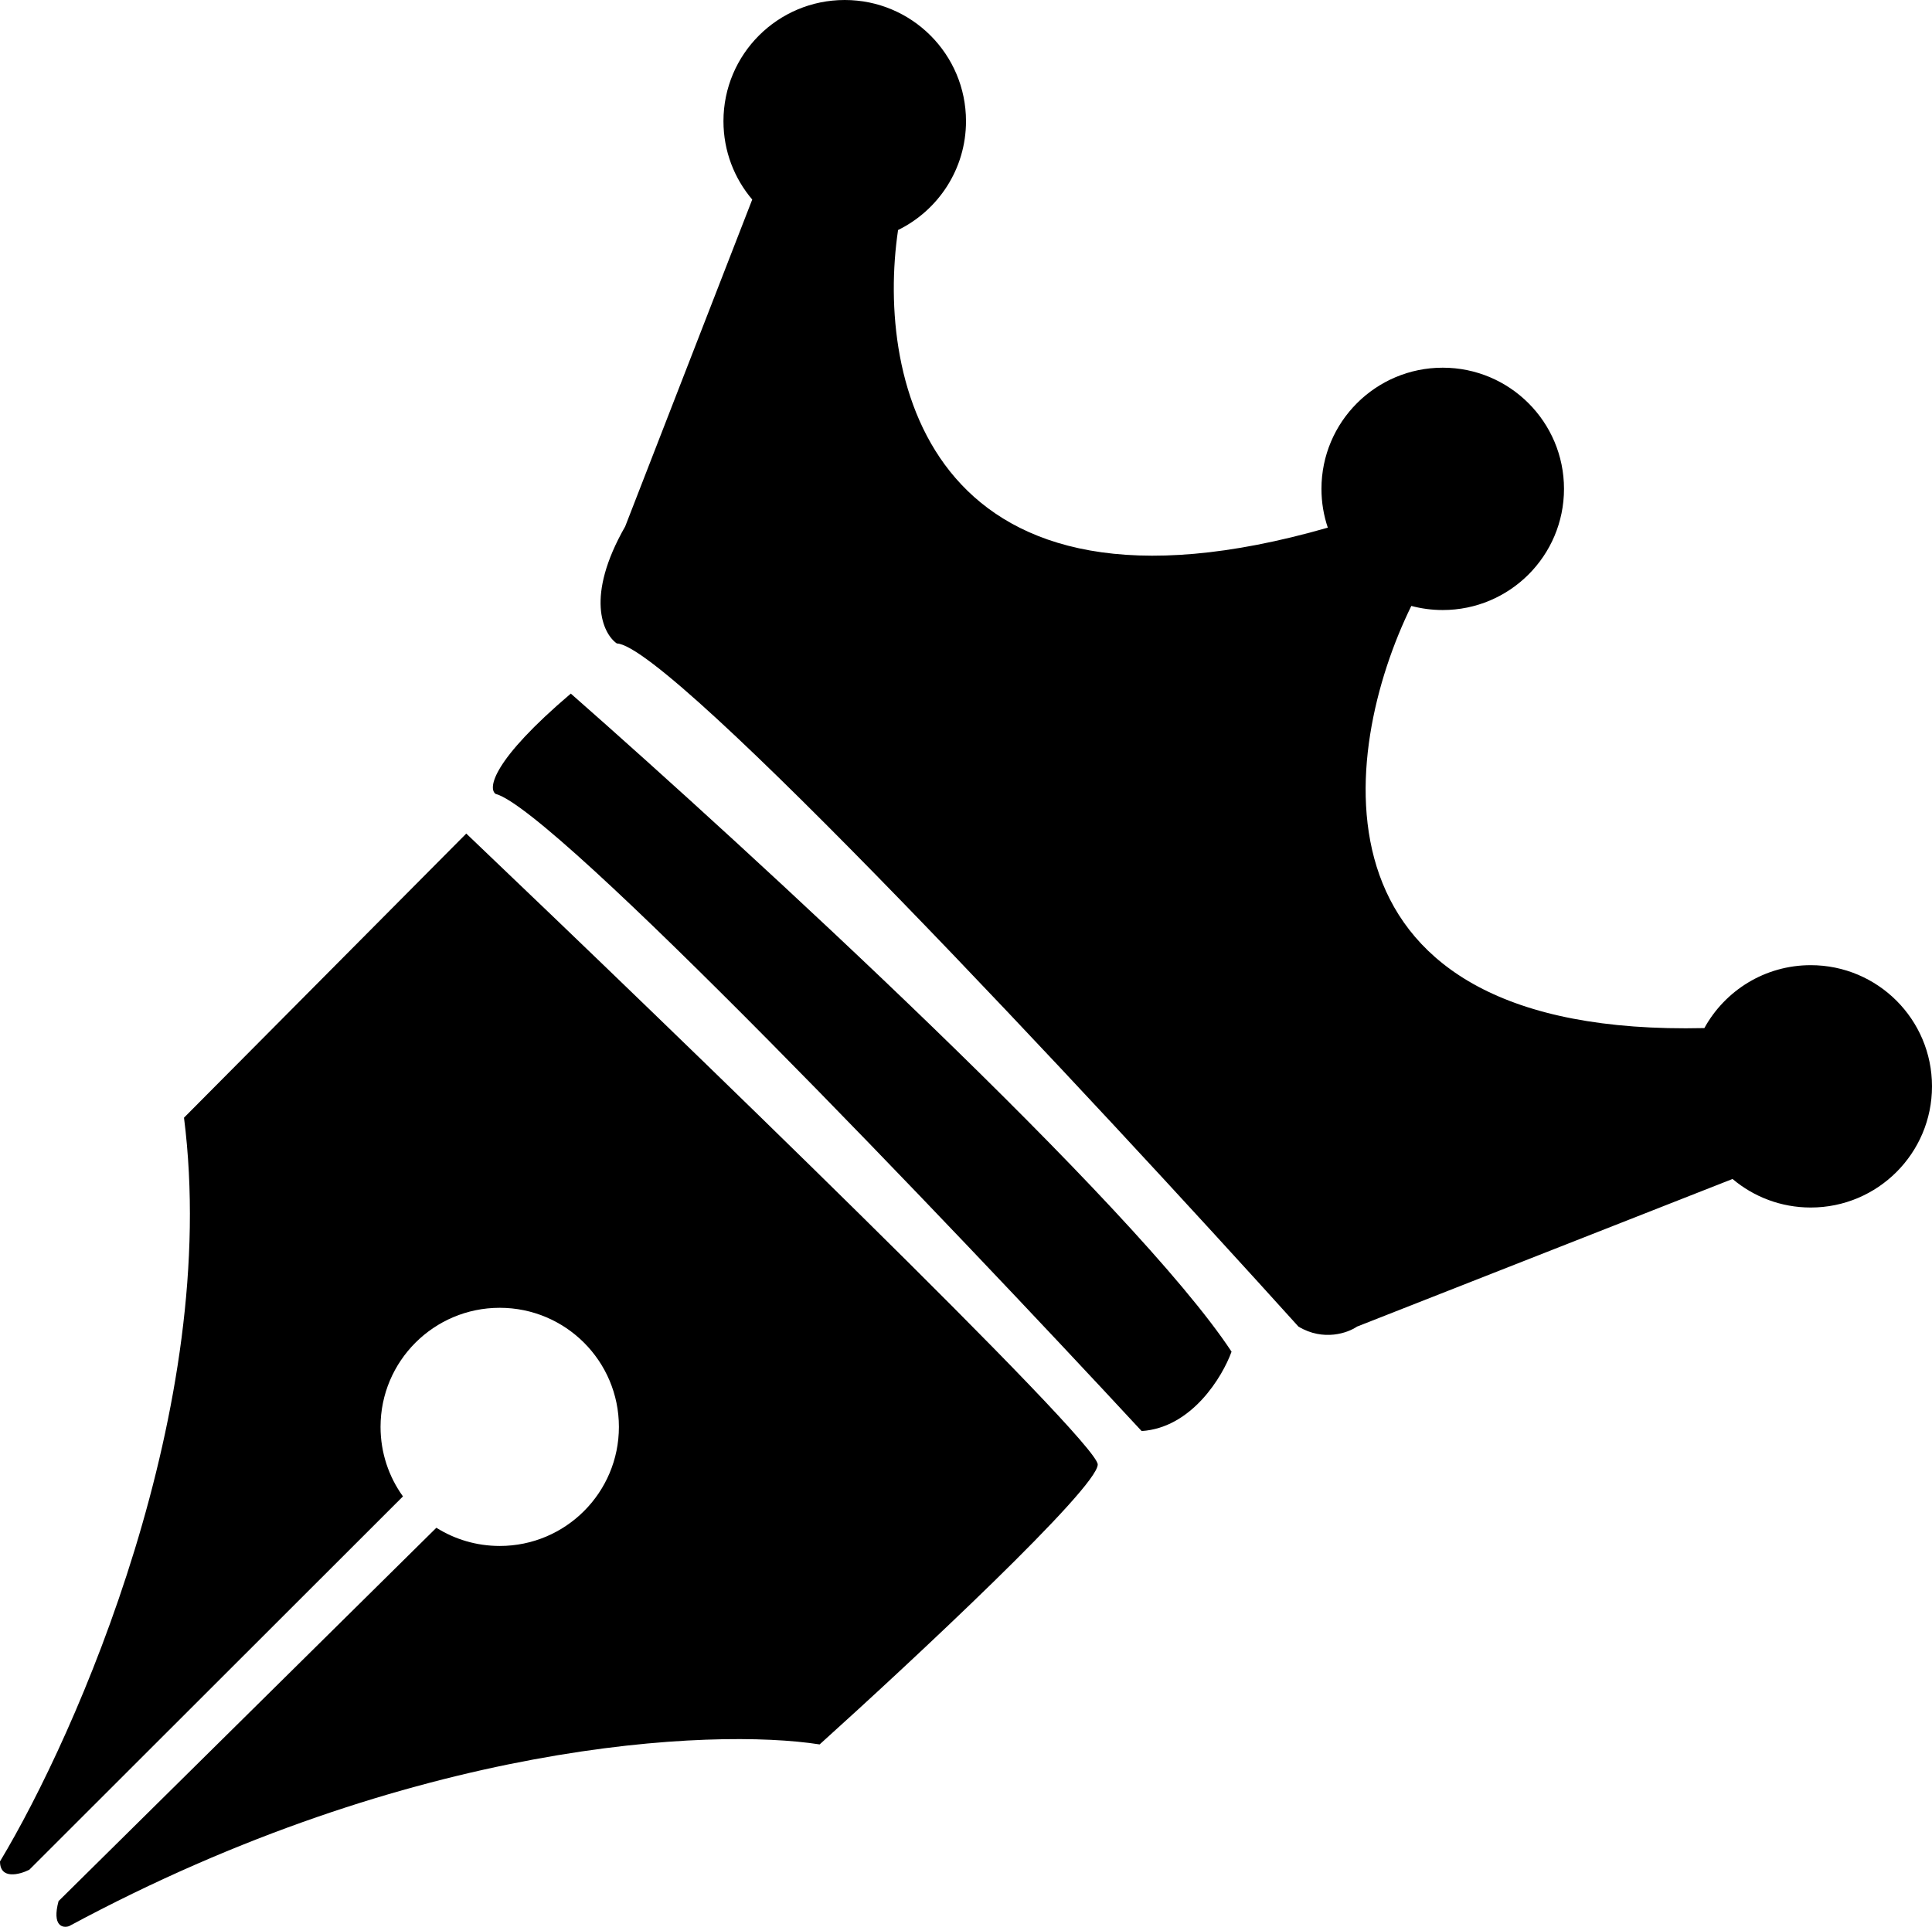
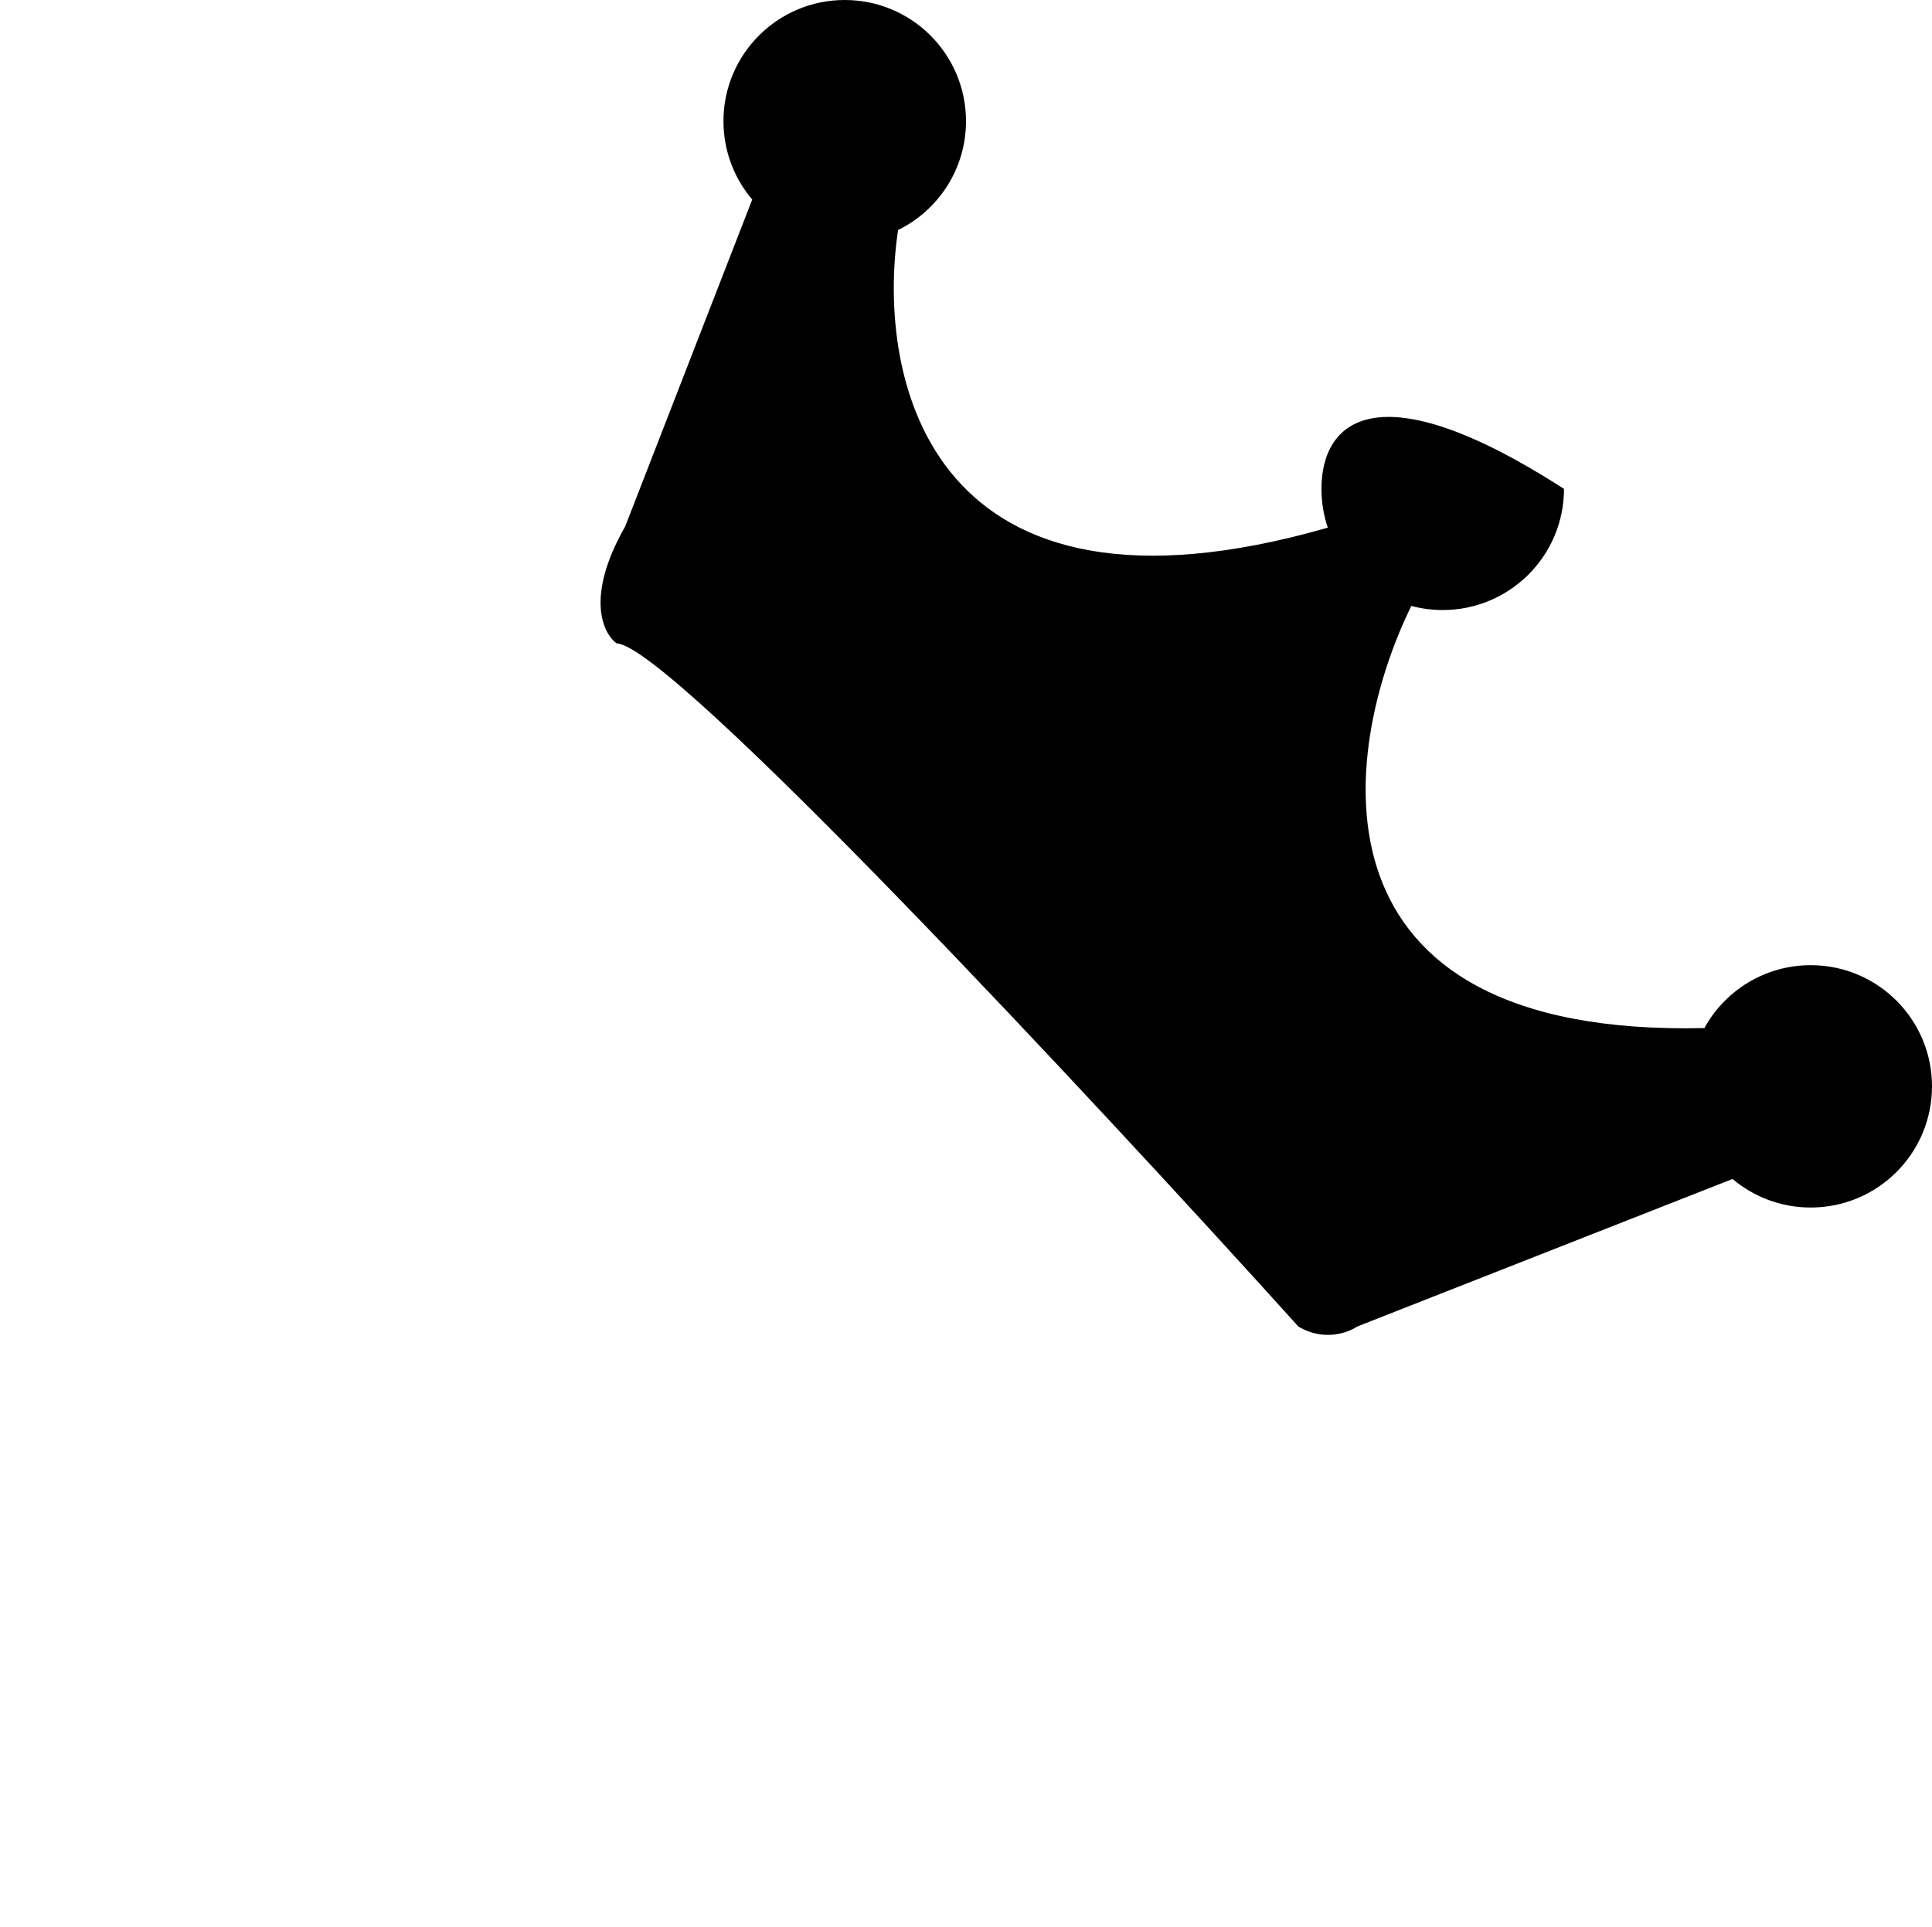
<svg xmlns="http://www.w3.org/2000/svg" width="399" height="398" viewBox="0 0 399 398" fill="none">
-   <path d="M185.471 47.513C193.78 43.44 199.5 34.902 199.5 25.029C199.5 11.206 188.287 0 174.455 0C160.622 0 149.409 11.206 149.409 25.029C149.409 31.202 151.645 36.853 155.352 41.217L129.114 108.746C120.823 123.246 124.508 130.898 127.386 132.912C138.441 133.257 225.841 227.13 268.159 274.023C273.341 277.131 278.379 275.318 280.25 274.023L357.806 243.53C362.166 247.209 367.801 249.426 373.955 249.426C387.787 249.426 399 238.22 399 224.397C399 210.574 387.787 199.368 373.955 199.368C364.488 199.368 356.248 204.617 351.99 212.361C268.456 214.293 276.746 155.174 291.469 125.16C293.538 125.713 295.712 126.008 297.955 126.008C311.787 126.008 323 114.802 323 100.979C323 87.156 311.787 75.95 297.955 75.95C284.122 75.95 272.909 87.156 272.909 100.979C272.909 103.781 273.37 106.476 274.22 108.992C192.237 132.539 180.833 78.712 185.471 47.513Z" fill="black" />
-   <path d="M102.341 163.983C114.432 167.09 196.333 253.022 235.773 295.6C246.136 294.91 252.47 284.38 254.341 279.202C234.305 248.822 155.023 175.922 117.886 143.269C101.65 157.078 100.758 162.832 102.341 163.983Z" fill="black" />
-   <path d="M83.22 309.099L6.045 386.222C4.03 387.229 0 388.293 0 384.496C15.833 358.172 45.6 290.594 38 230.87L96.296 172.182C139.765 213.609 226.705 297.671 226.705 302.505C226.705 307.338 188.417 343.069 169.273 360.33C147.25 356.878 85.414 359.553 14.25 397.873C12.954 398.305 10.709 397.873 12.091 392.695L90.12 315.575C93.91 317.957 98.396 319.334 103.205 319.334C116.798 319.334 127.818 308.322 127.818 294.737C127.818 281.152 116.798 270.14 103.205 270.14C89.611 270.14 78.591 281.152 78.591 294.737C78.591 300.098 80.307 305.058 83.22 309.099Z" fill="black" />
+   <path d="M185.471 47.513C193.78 43.44 199.5 34.902 199.5 25.029C199.5 11.206 188.287 0 174.455 0C160.622 0 149.409 11.206 149.409 25.029C149.409 31.202 151.645 36.853 155.352 41.217L129.114 108.746C120.823 123.246 124.508 130.898 127.386 132.912C138.441 133.257 225.841 227.13 268.159 274.023C273.341 277.131 278.379 275.318 280.25 274.023L357.806 243.53C362.166 247.209 367.801 249.426 373.955 249.426C387.787 249.426 399 238.22 399 224.397C399 210.574 387.787 199.368 373.955 199.368C364.488 199.368 356.248 204.617 351.99 212.361C268.456 214.293 276.746 155.174 291.469 125.16C293.538 125.713 295.712 126.008 297.955 126.008C311.787 126.008 323 114.802 323 100.979C284.122 75.95 272.909 87.156 272.909 100.979C272.909 103.781 273.37 106.476 274.22 108.992C192.237 132.539 180.833 78.712 185.471 47.513Z" fill="black" />
</svg>